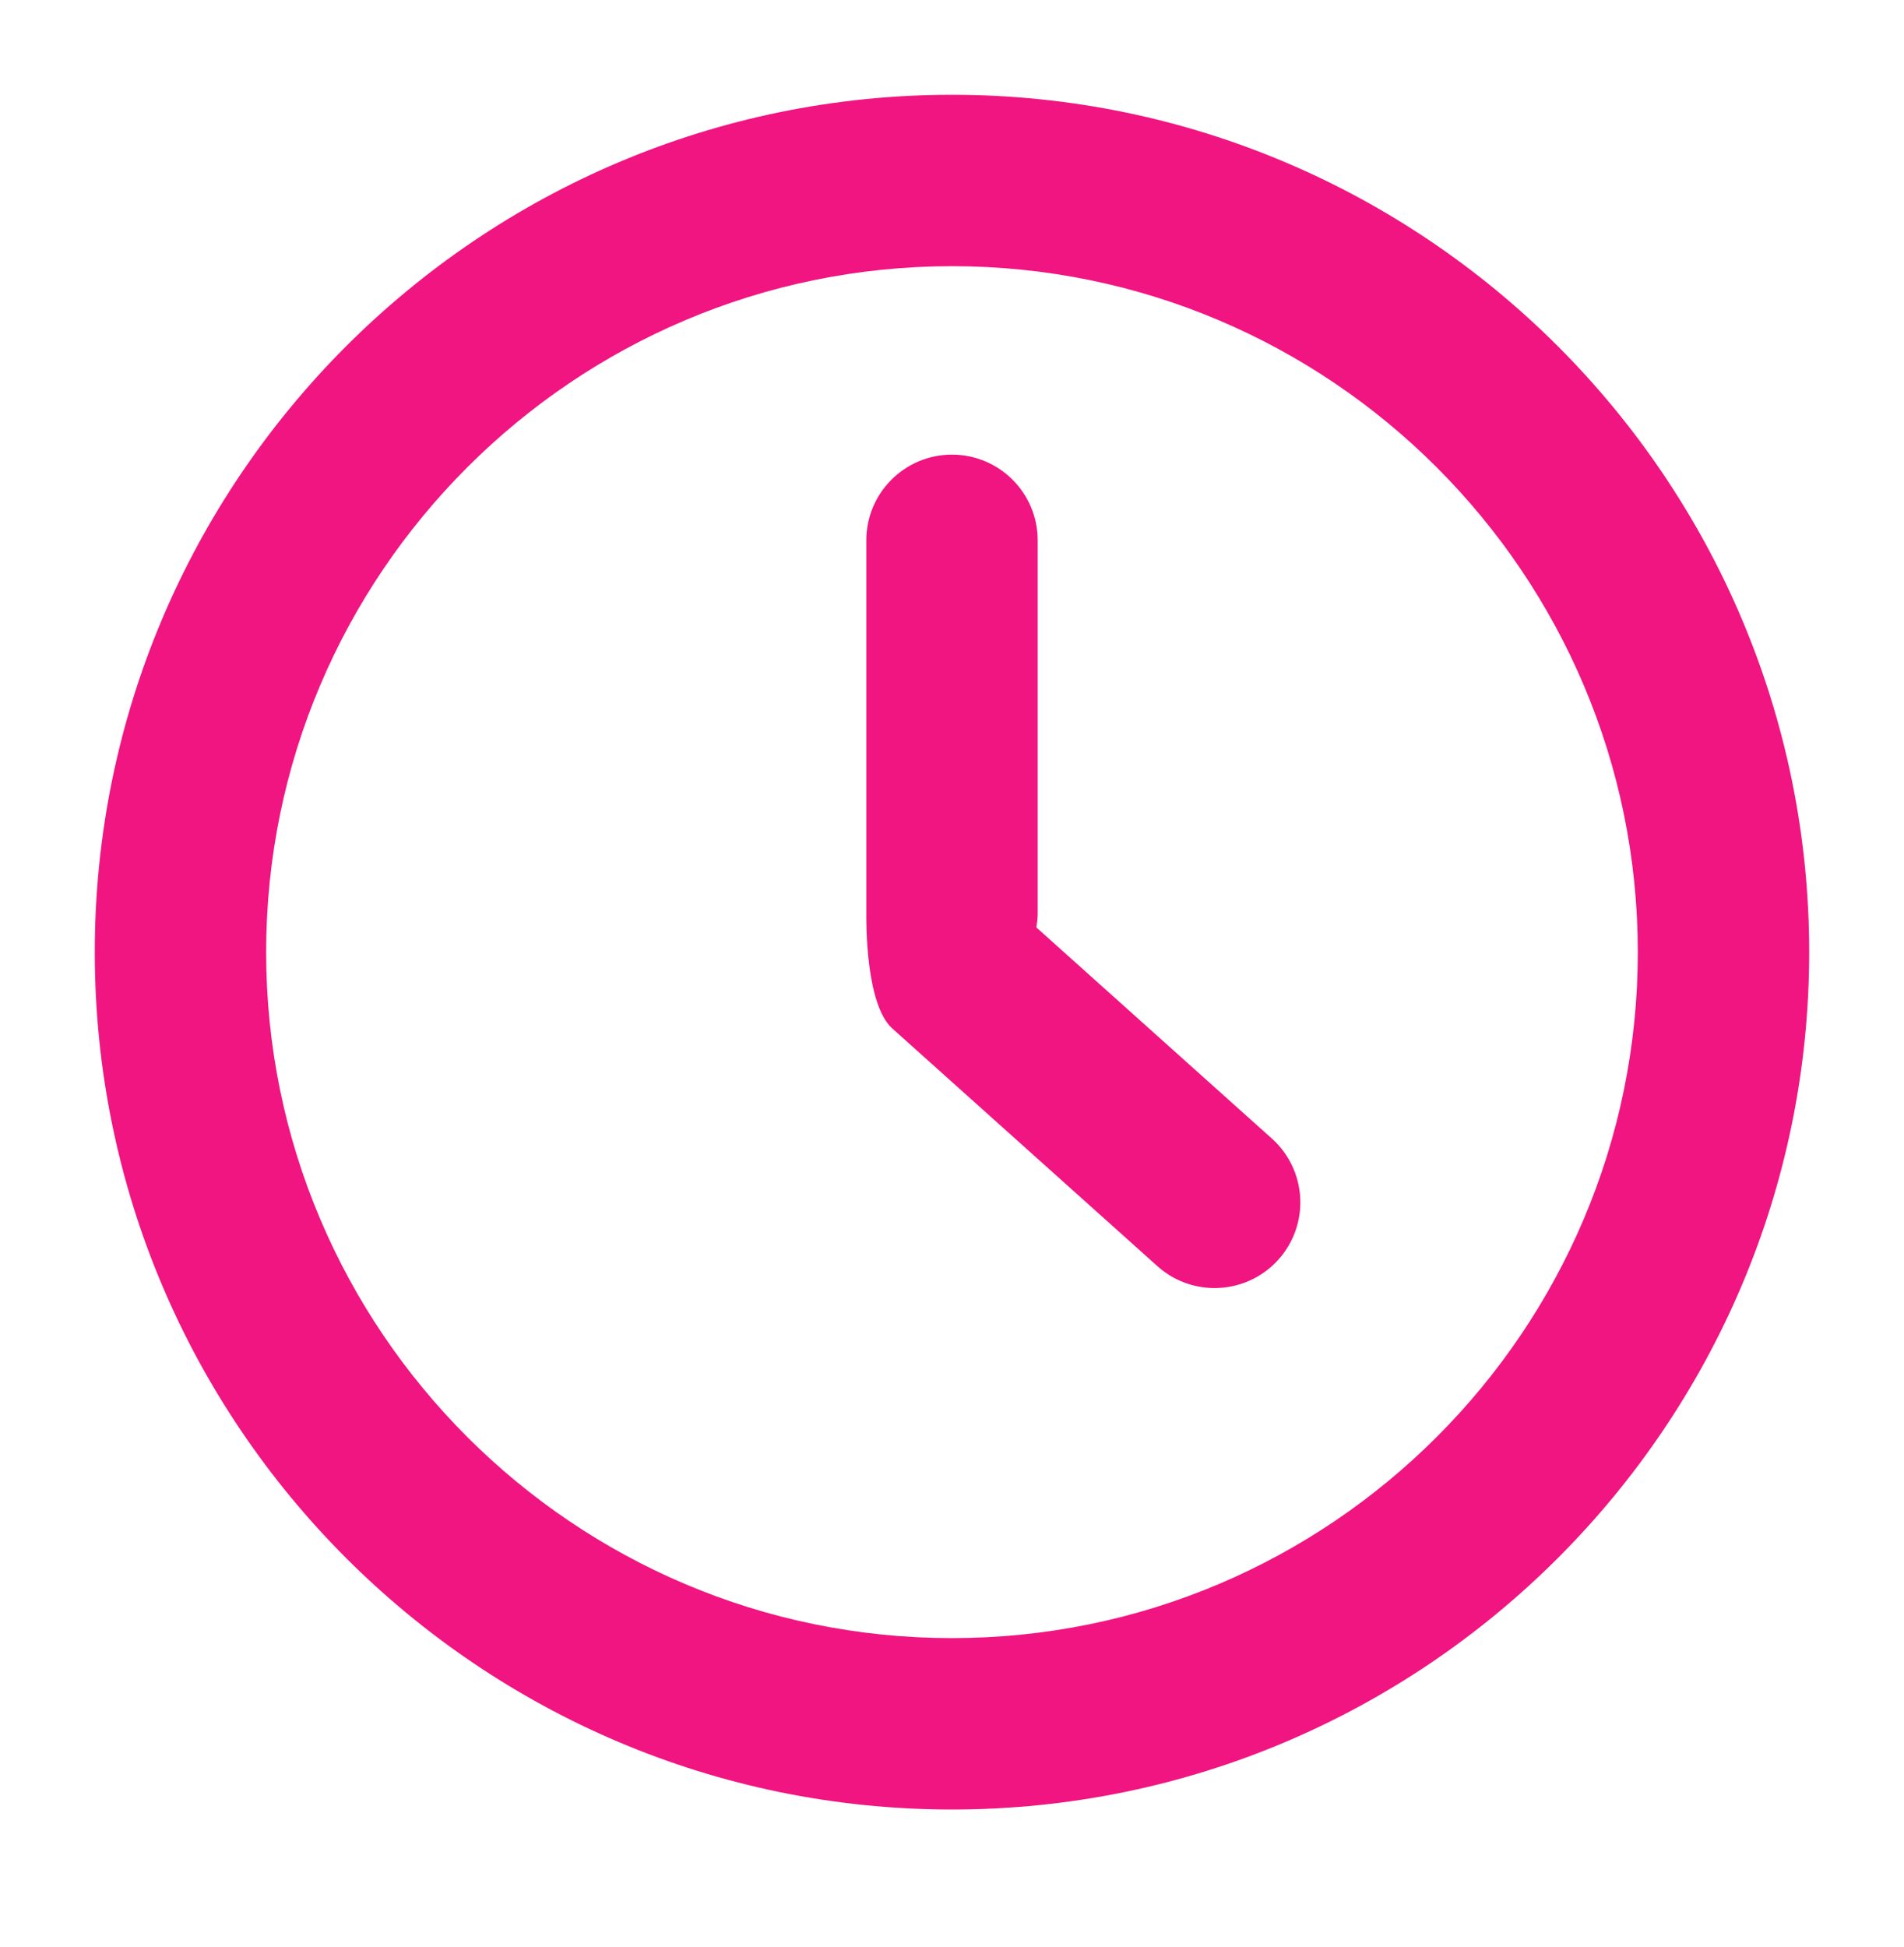
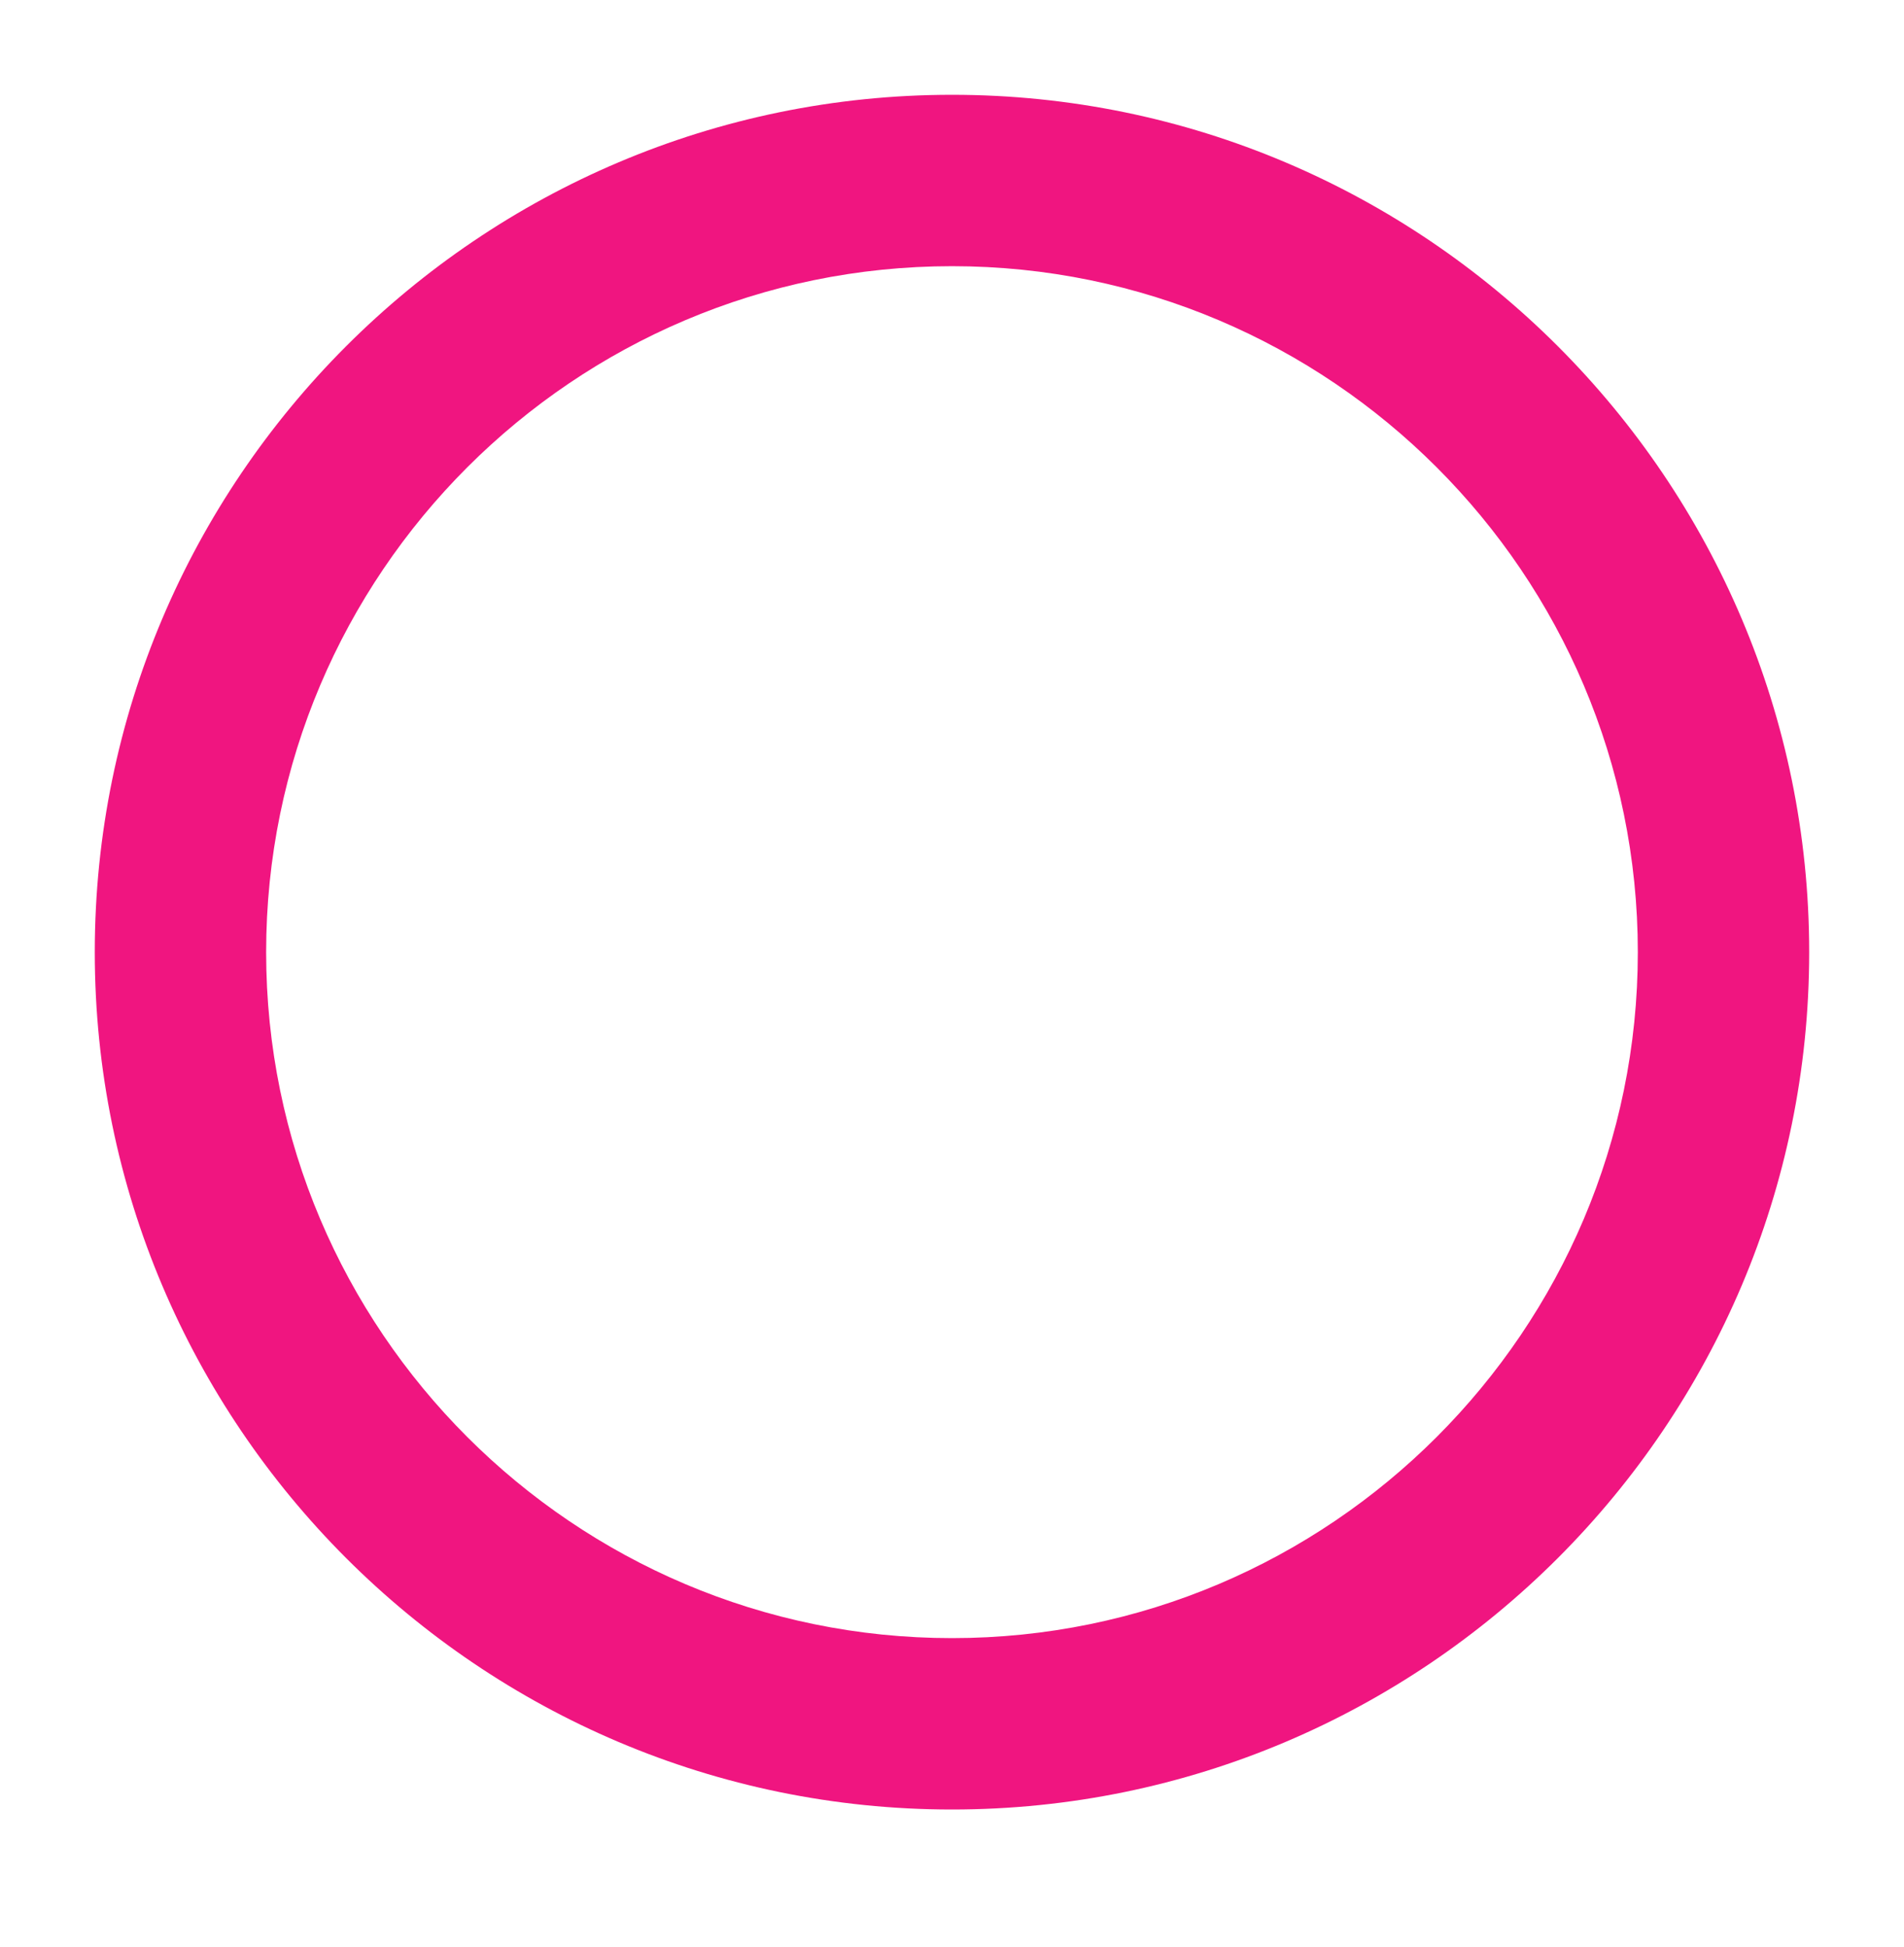
<svg xmlns="http://www.w3.org/2000/svg" width="45" height="46" viewBox="0 0 45 46" fill="none">
-   <path d="M22.5 2.24C11.329 2.24 2.24 11.329 2.24 22.5C2.24 33.67 11.329 42.759 22.5 42.759C33.67 42.759 42.759 33.67 42.759 22.5C42.759 11.329 33.67 2.24 22.5 2.24ZM22.5 38.709C13.562 38.709 6.29 31.438 6.29 22.5C6.29 13.562 13.562 6.29 22.5 6.29C31.437 6.29 38.709 13.562 38.709 22.5C38.709 31.437 31.437 38.709 22.5 38.709Z" fill="#f01580" />
-   <path d="M24.493 21.915C24.509 21.811 24.525 21.708 24.525 21.6V12.768C24.525 11.65 23.618 10.743 22.5 10.743C21.381 10.743 20.475 11.65 20.475 12.768V21.6C20.475 21.772 20.453 23.732 21.089 24.303L27.355 29.92C27.742 30.267 28.225 30.437 28.706 30.437C29.261 30.437 29.815 30.21 30.215 29.764C30.962 28.931 30.892 27.651 30.059 26.904L24.493 21.915Z" fill="#f01580" />
+   <path d="M22.5 2.24C11.329 2.24 2.24 11.329 2.24 22.5C2.24 33.67 11.329 42.759 22.5 42.759C33.67 42.759 42.759 33.67 42.759 22.5C42.759 11.329 33.67 2.24 22.5 2.24M22.5 38.709C13.562 38.709 6.29 31.438 6.29 22.5C6.29 13.562 13.562 6.29 22.5 6.29C31.437 6.29 38.709 13.562 38.709 22.5C38.709 31.437 31.437 38.709 22.5 38.709Z" fill="#f01580" />
</svg>